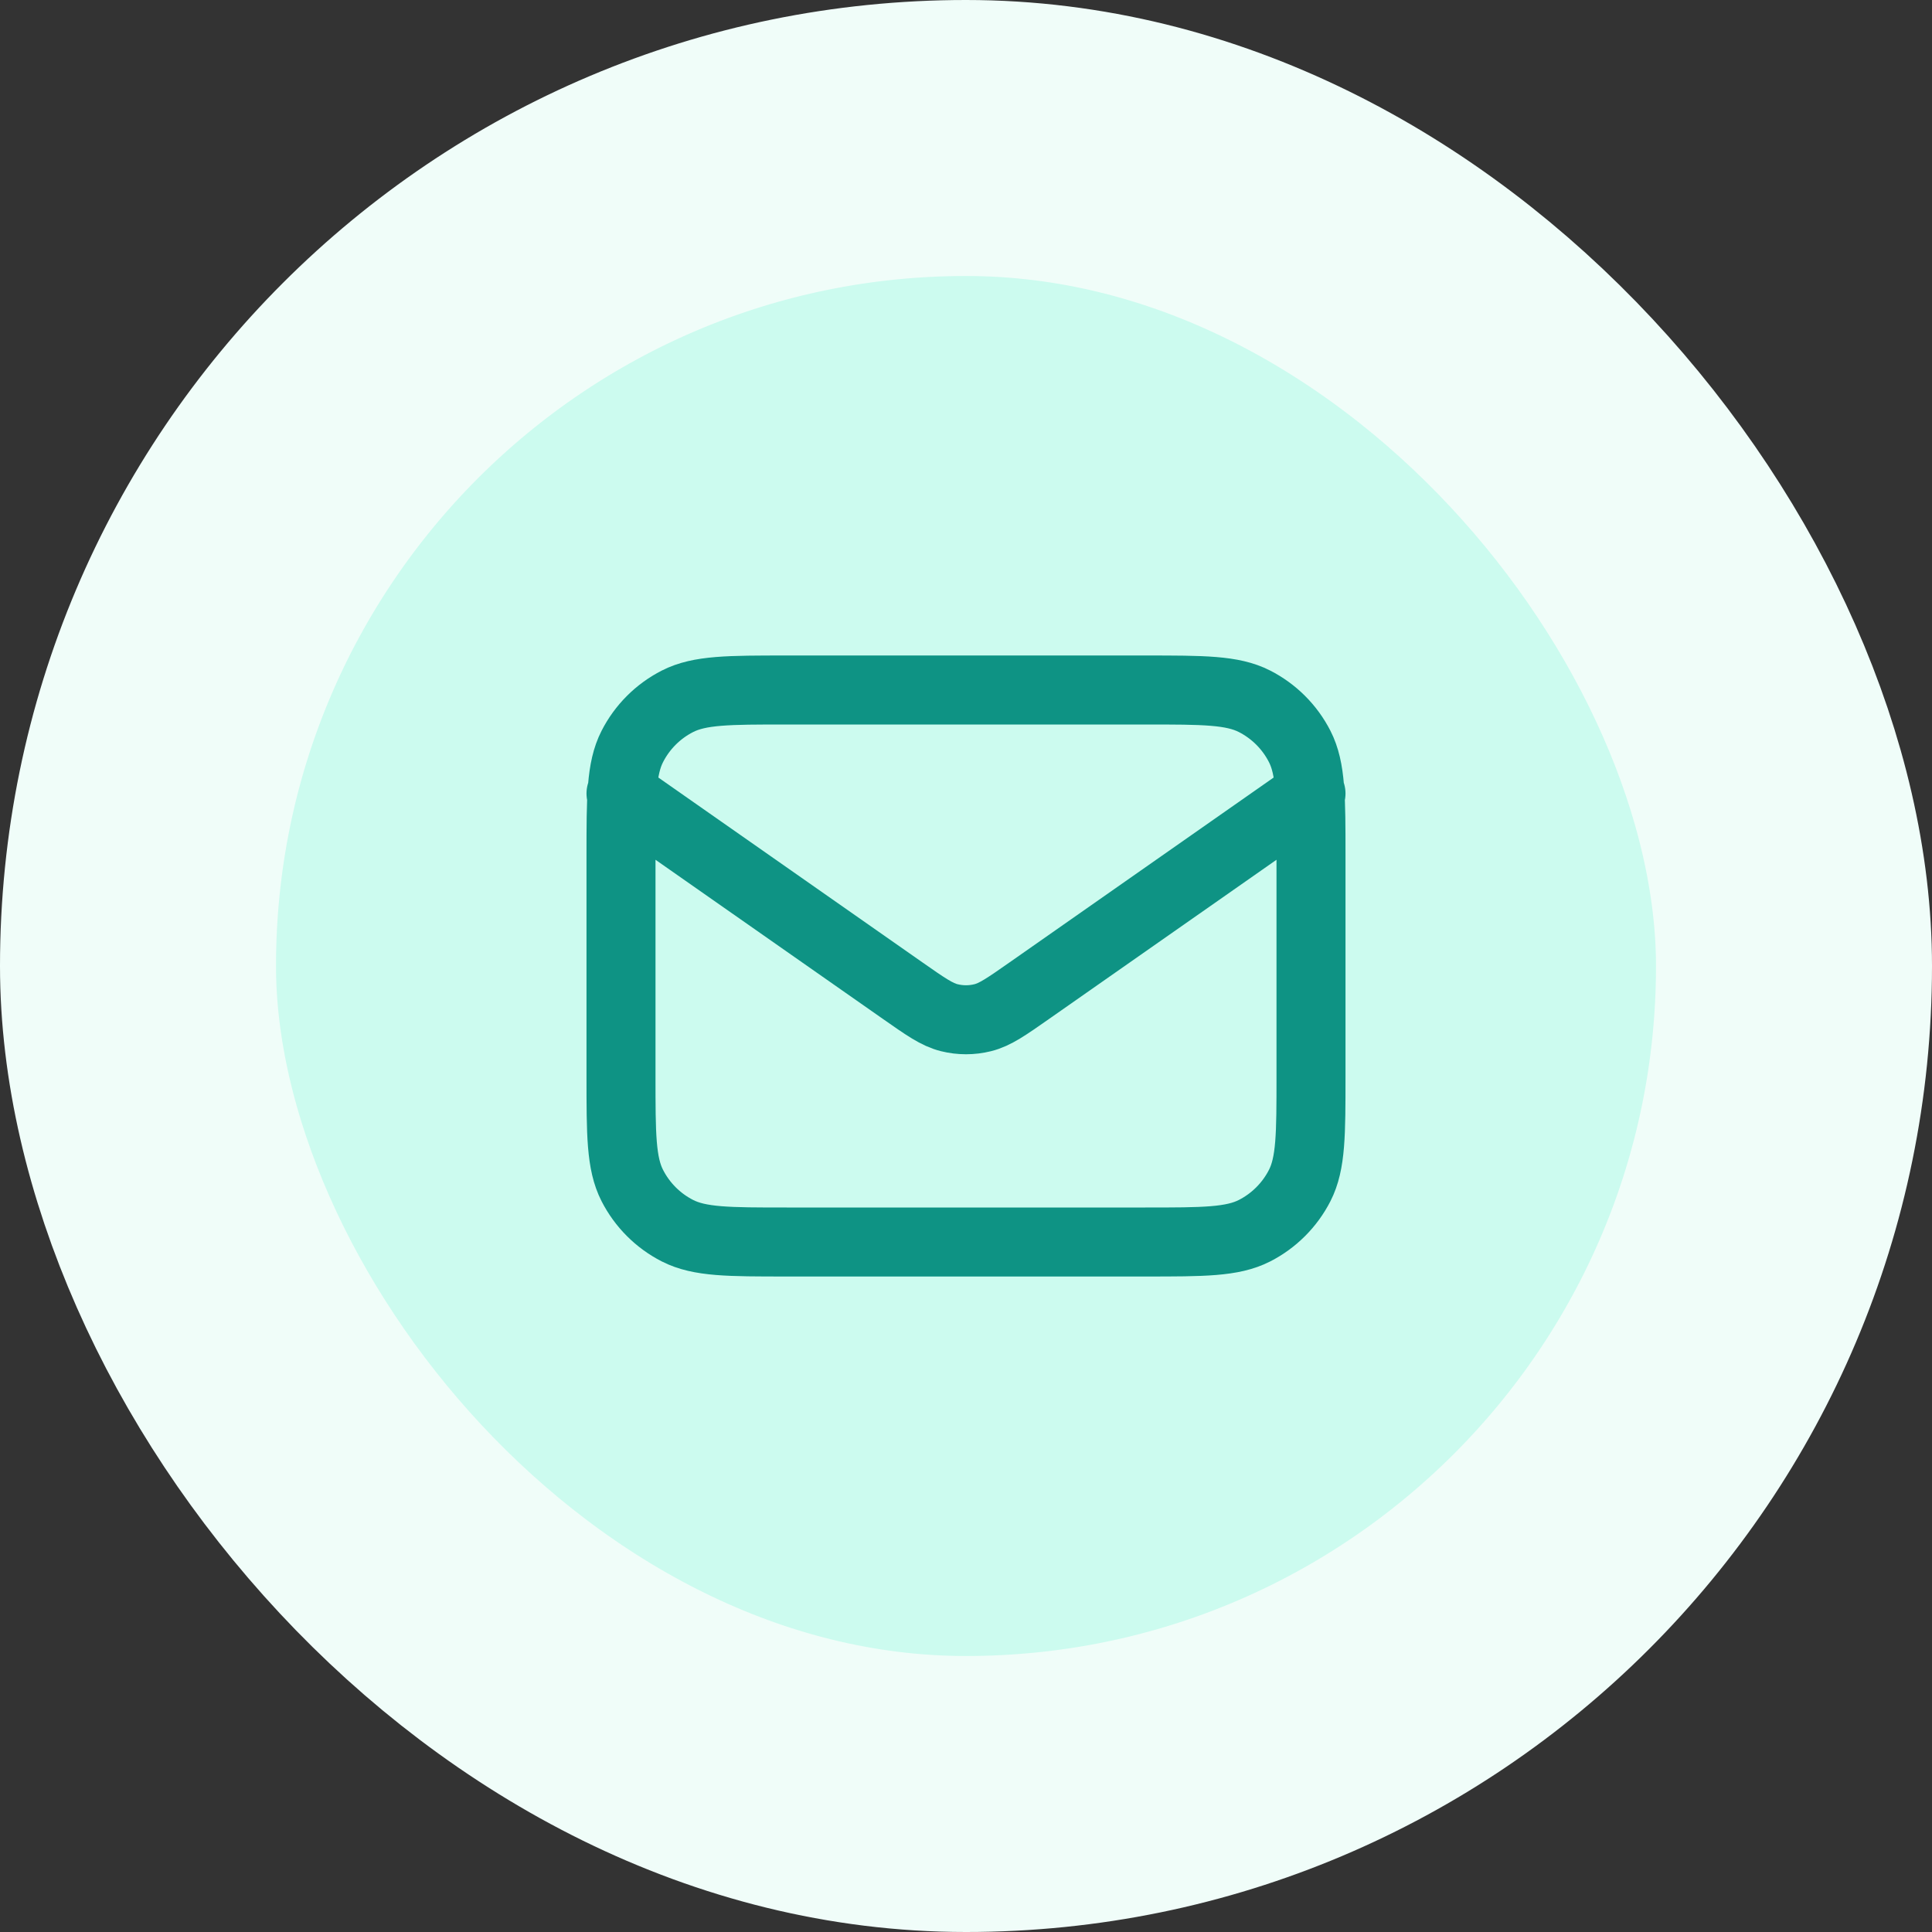
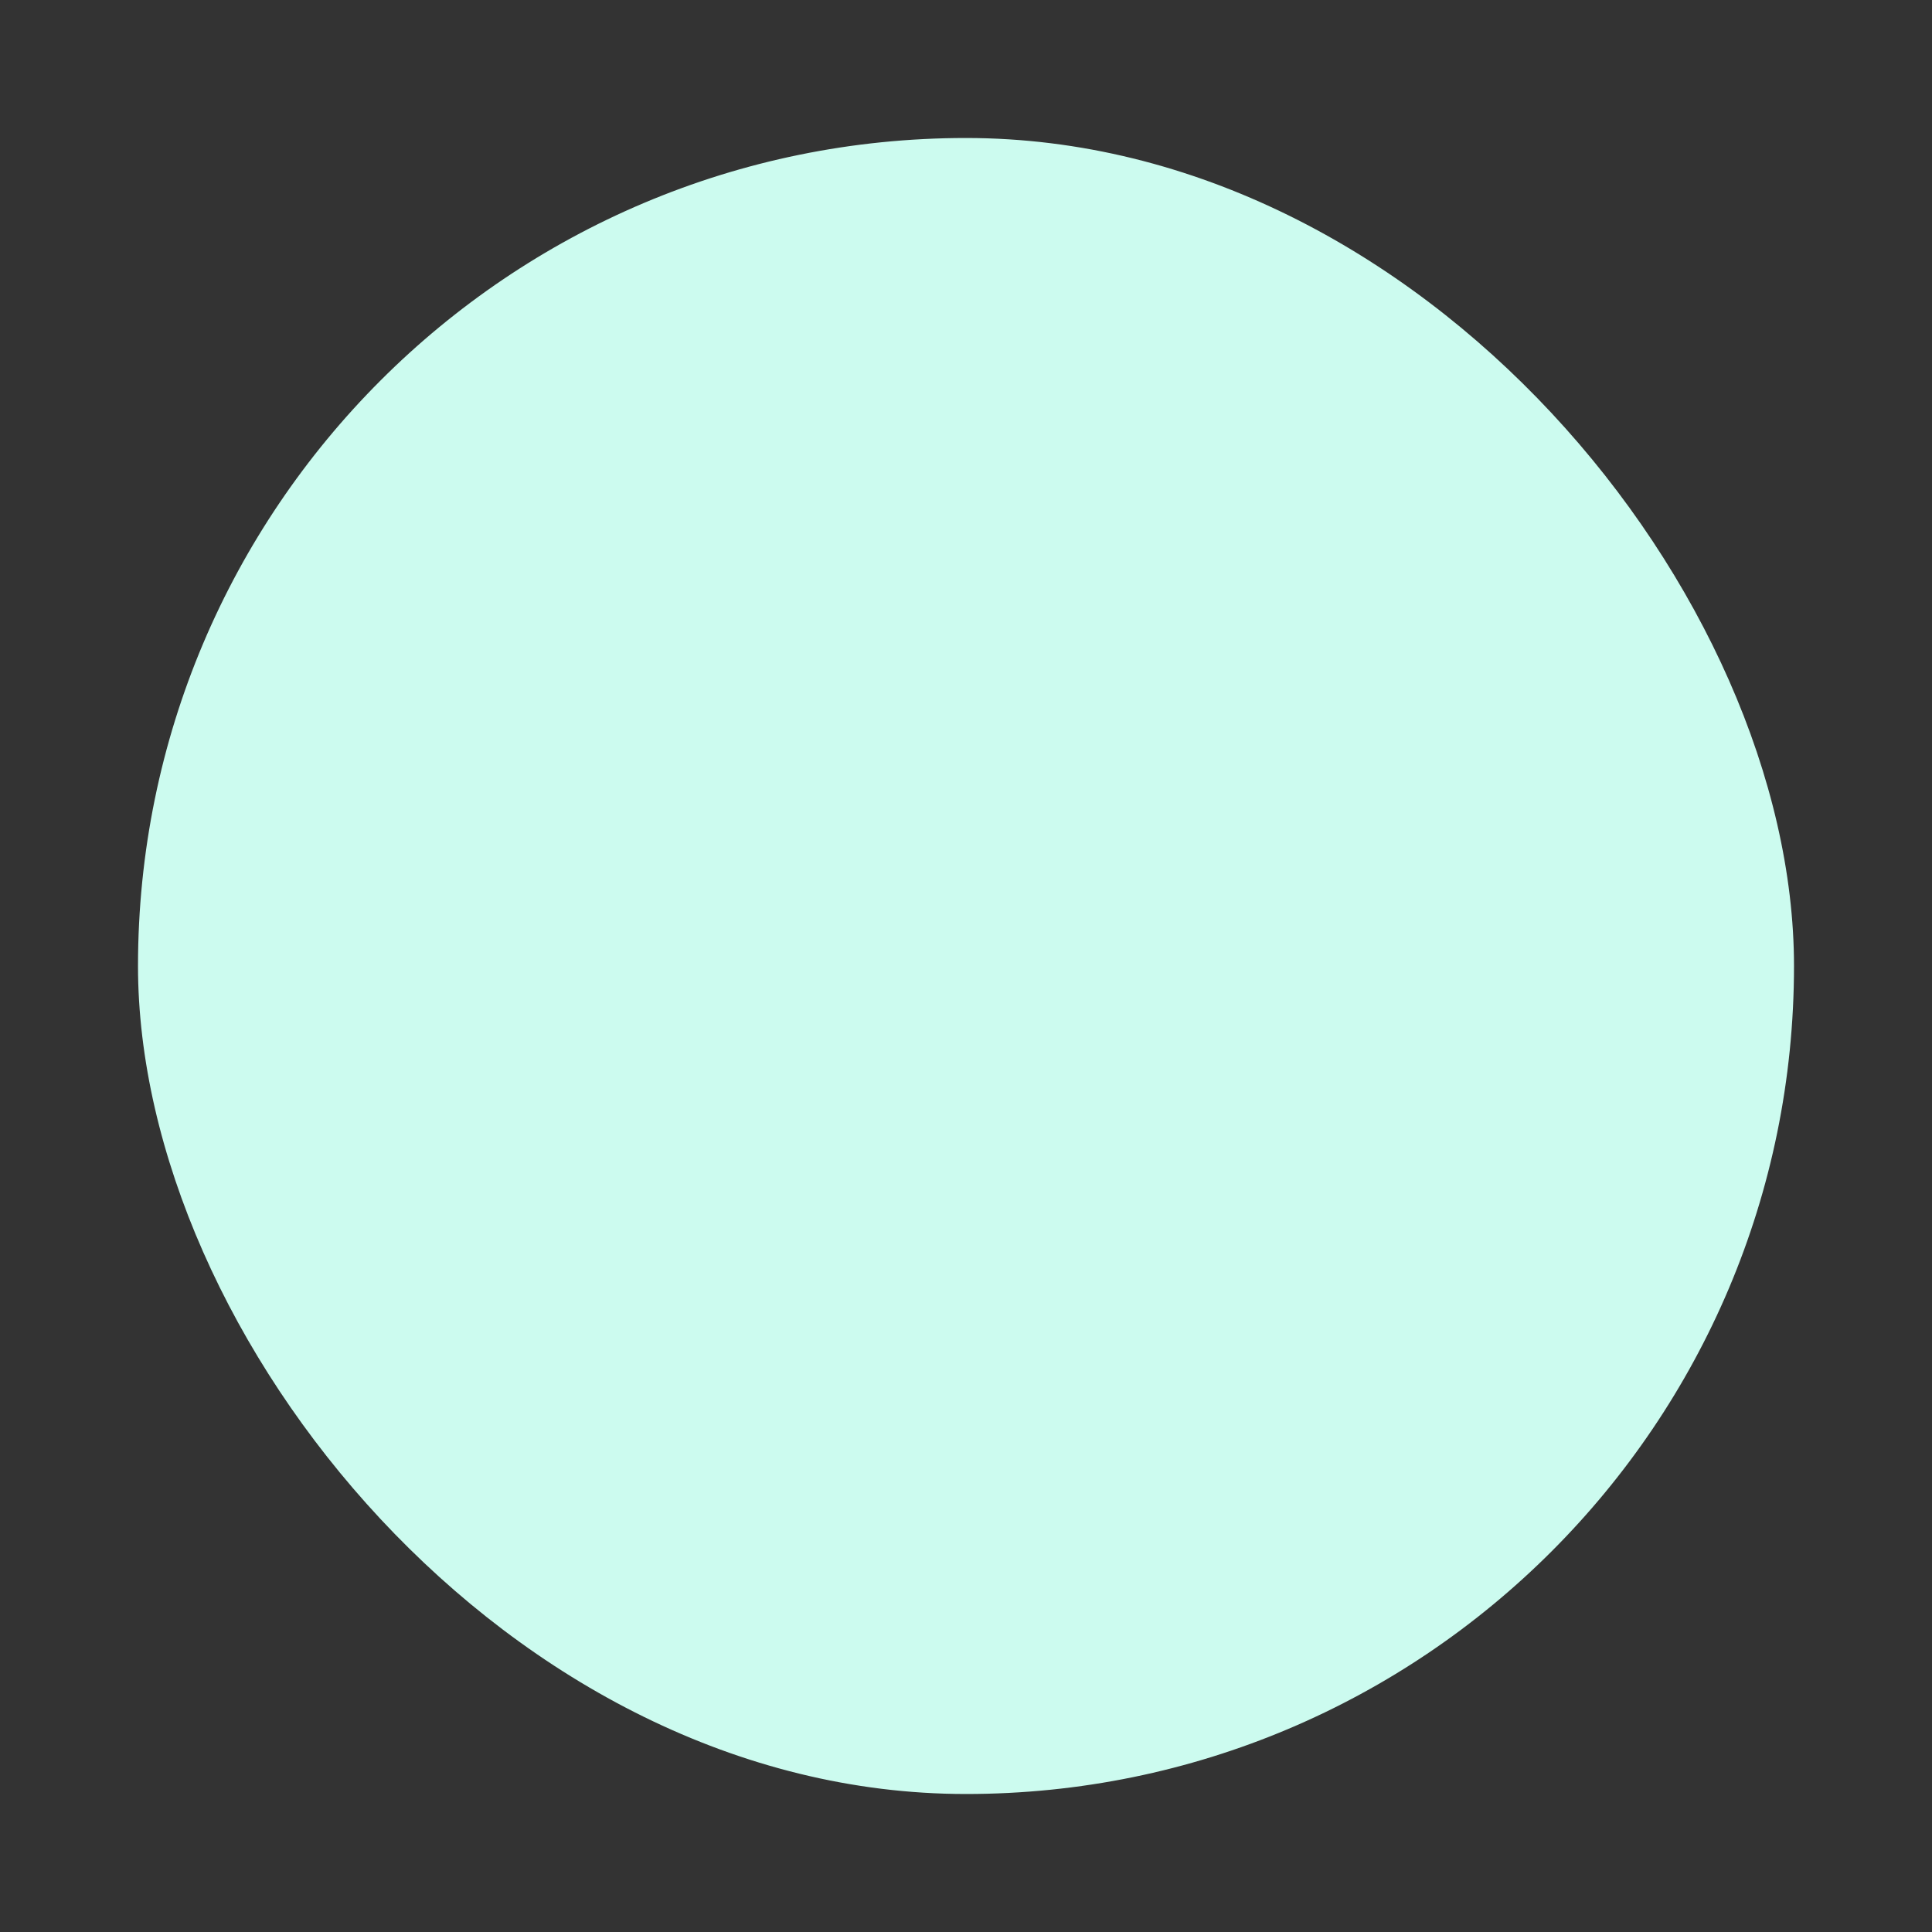
<svg xmlns="http://www.w3.org/2000/svg" width="56" height="56" viewBox="0 0 56 56" fill="none">
  <rect x="0" y="0" width="56" height="56" fill="#333333" stroke="none" />
  <rect x="4" y="4" width="48" height="48" rx="24" fill="#CCFBEF" />
-   <rect x="4" y="4" width="48" height="48" rx="24" stroke="#F0FDF9" stroke-width="8" />
-   <path d="M18 23L26.165 28.715C26.826 29.178 27.157 29.41 27.516 29.499C27.834 29.578 28.166 29.578 28.484 29.499C28.843 29.41 29.174 29.178 29.835 28.715L38 23M22.8 36H33.2C34.88 36 35.72 36 36.362 35.673C36.926 35.385 37.385 34.926 37.673 34.362C38 33.72 38 32.88 38 31.2V24.8C38 23.12 38 22.28 37.673 21.638C37.385 21.073 36.926 20.615 36.362 20.327C35.72 20 34.88 20 33.2 20H22.8C21.12 20 20.28 20 19.638 20.327C19.073 20.615 18.615 21.073 18.327 21.638C18 22.28 18 23.12 18 24.8V31.2C18 32.88 18 33.72 18.327 34.362C18.615 34.926 19.073 35.385 19.638 35.673C20.28 36 21.12 36 22.8 36Z" stroke="#0E9384" stroke-width="2" stroke-linecap="round" stroke-linejoin="round" />
</svg>